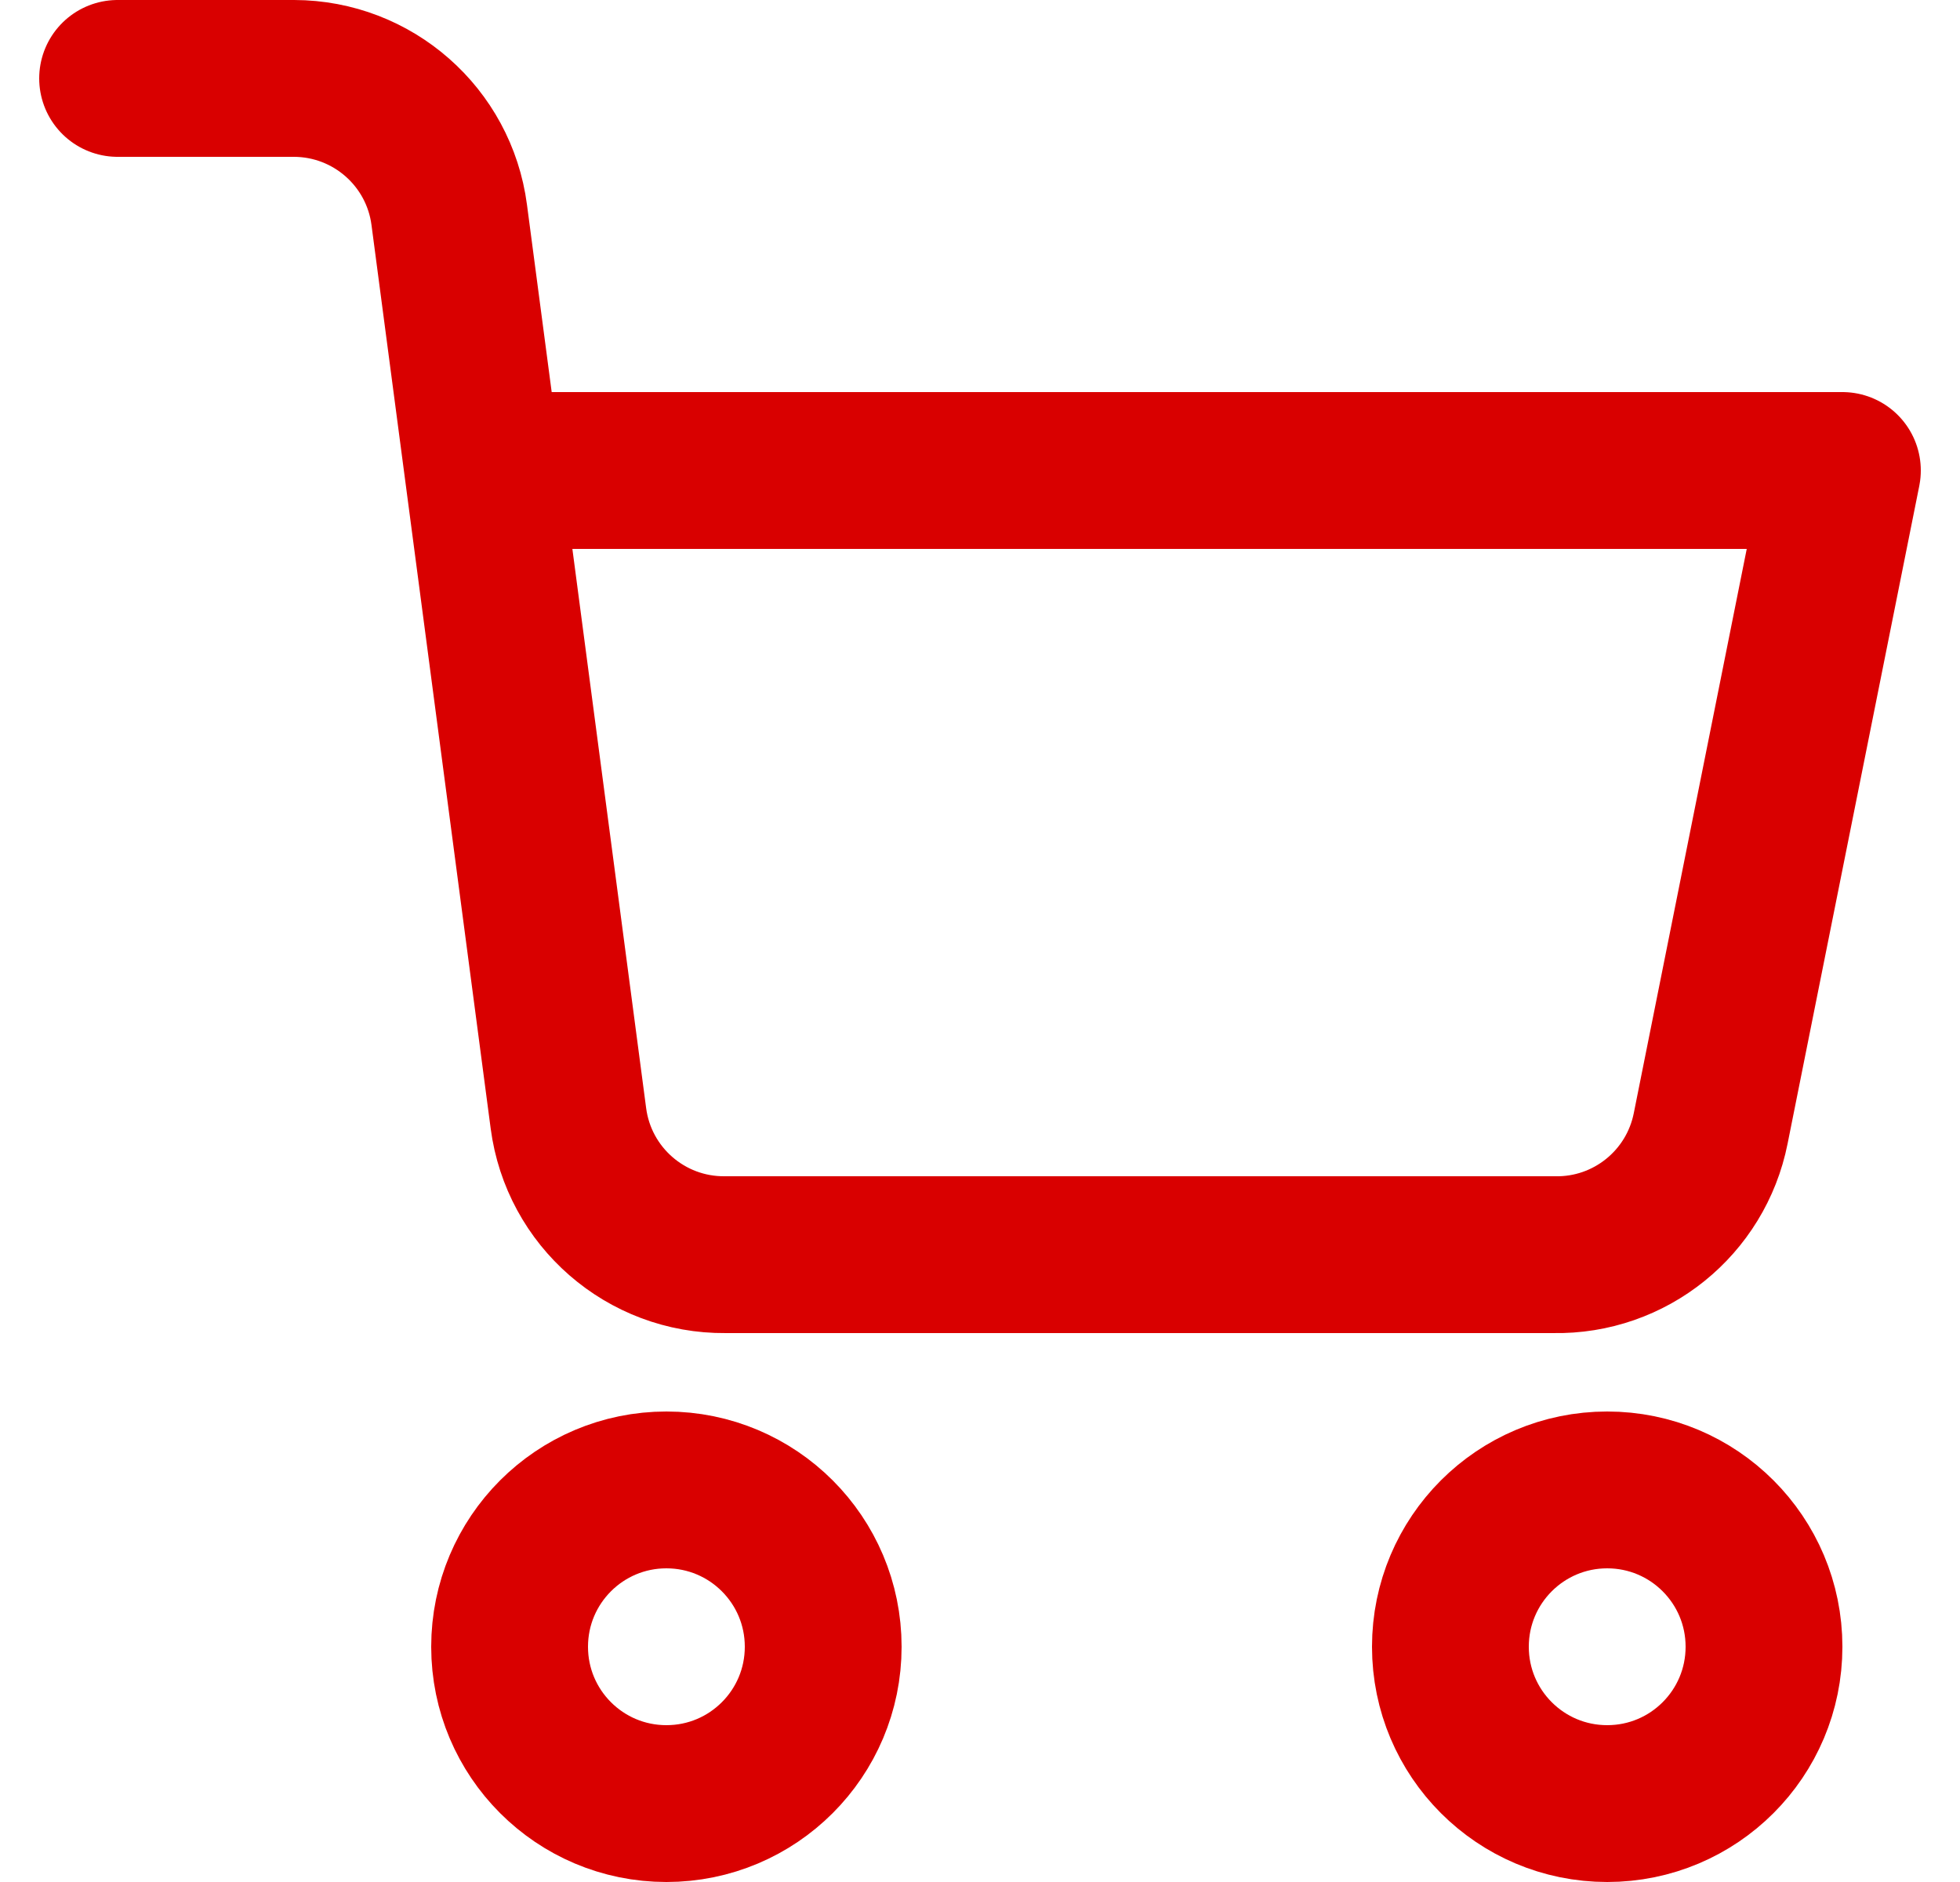
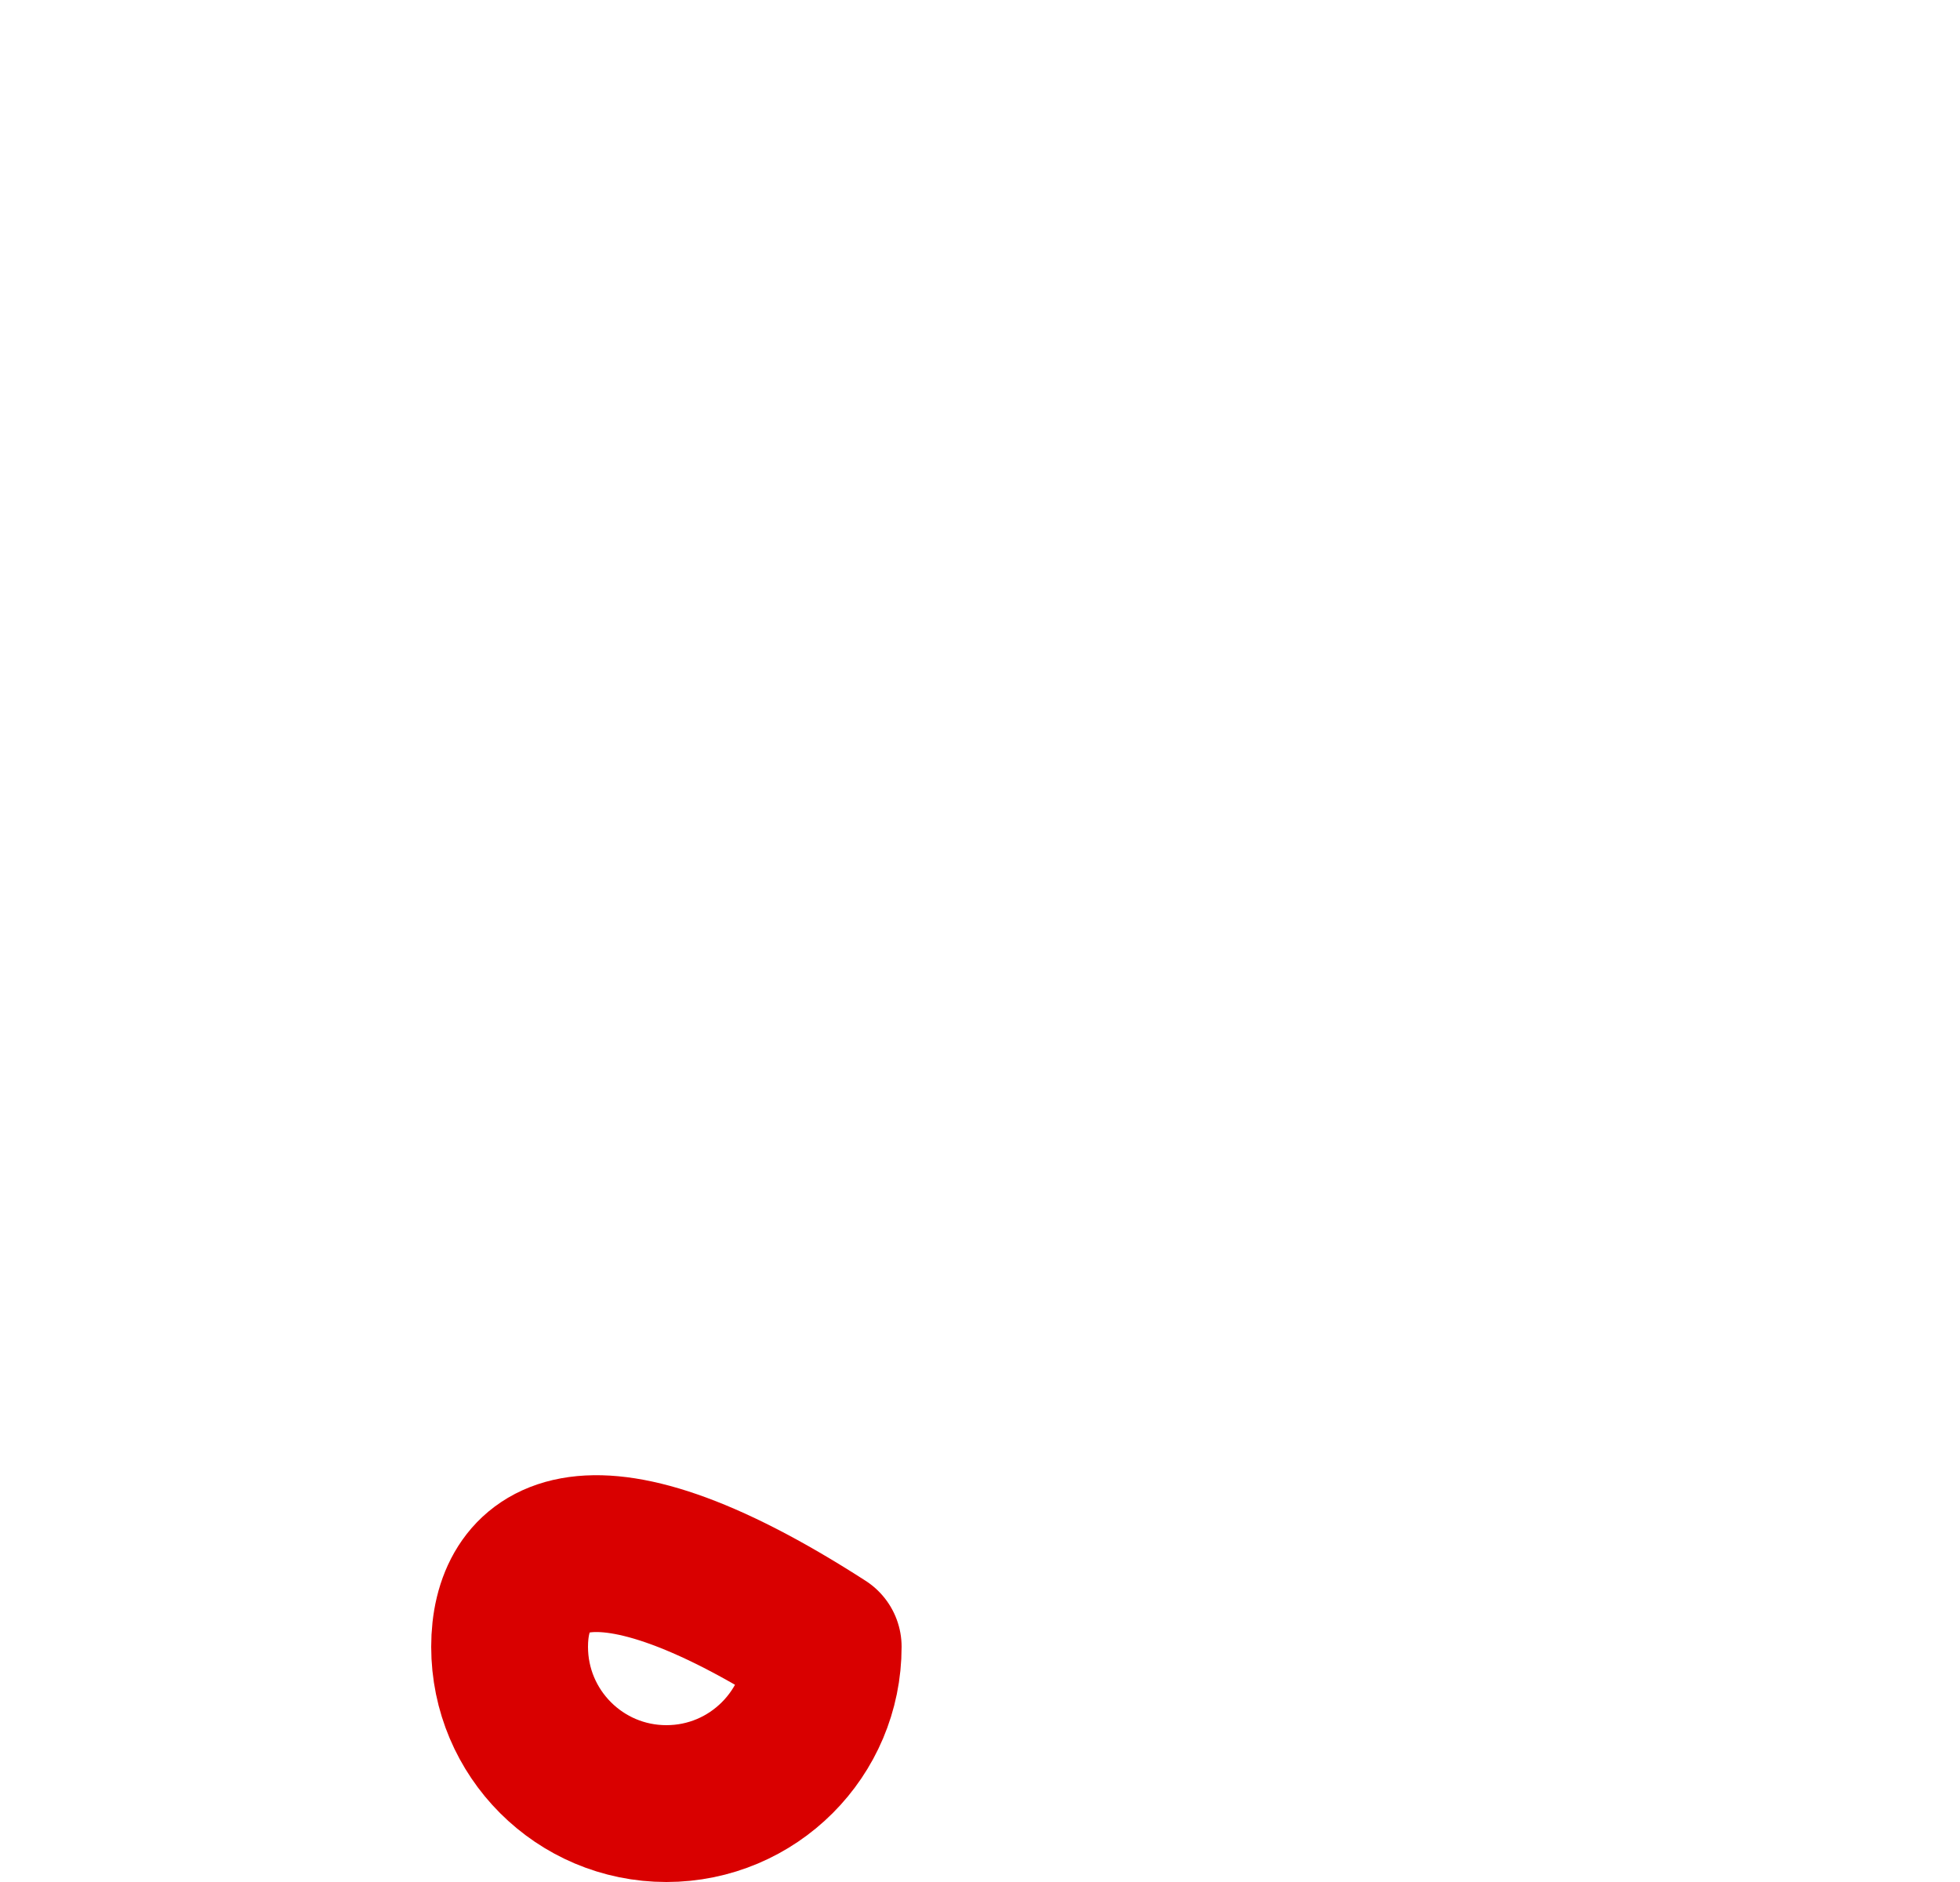
<svg xmlns="http://www.w3.org/2000/svg" width="25" height="24" viewBox="0 0 25 24" fill="none">
-   <path fill-rule="evenodd" clip-rule="evenodd" d="M8.5 23C9.605 23 10.5 22.105 10.5 21C10.5 19.895 9.605 19 8.5 19C7.395 19 6.5 19.895 6.5 21C6.5 22.105 7.395 23 8.5 23Z" stroke="#D90000" stroke-width="2" stroke-linecap="round" stroke-linejoin="round" />
-   <path fill-rule="evenodd" clip-rule="evenodd" d="M20.5 23C21.605 23 22.5 22.105 22.5 21C22.5 19.895 21.605 19 20.5 19C19.395 19 18.5 19.895 18.5 21C18.5 22.105 19.395 23 20.5 23Z" stroke="#D90000" stroke-width="2" stroke-linecap="round" stroke-linejoin="round" />
-   <path d="M6.17 6H23.5L21.82 14.39C21.631 15.34 20.789 16.019 19.82 16H9.25C8.239 16.009 7.381 15.262 7.25 14.26L5.73 2.74C5.6 1.746 4.753 1.002 3.75 1H1.5" stroke="#D90000" stroke-width="2" stroke-linecap="round" stroke-linejoin="round" />
+   <path fill-rule="evenodd" clip-rule="evenodd" d="M8.5 23C9.605 23 10.5 22.105 10.5 21C7.395 19 6.5 19.895 6.5 21C6.5 22.105 7.395 23 8.5 23Z" stroke="#D90000" stroke-width="2" stroke-linecap="round" stroke-linejoin="round" />
</svg>